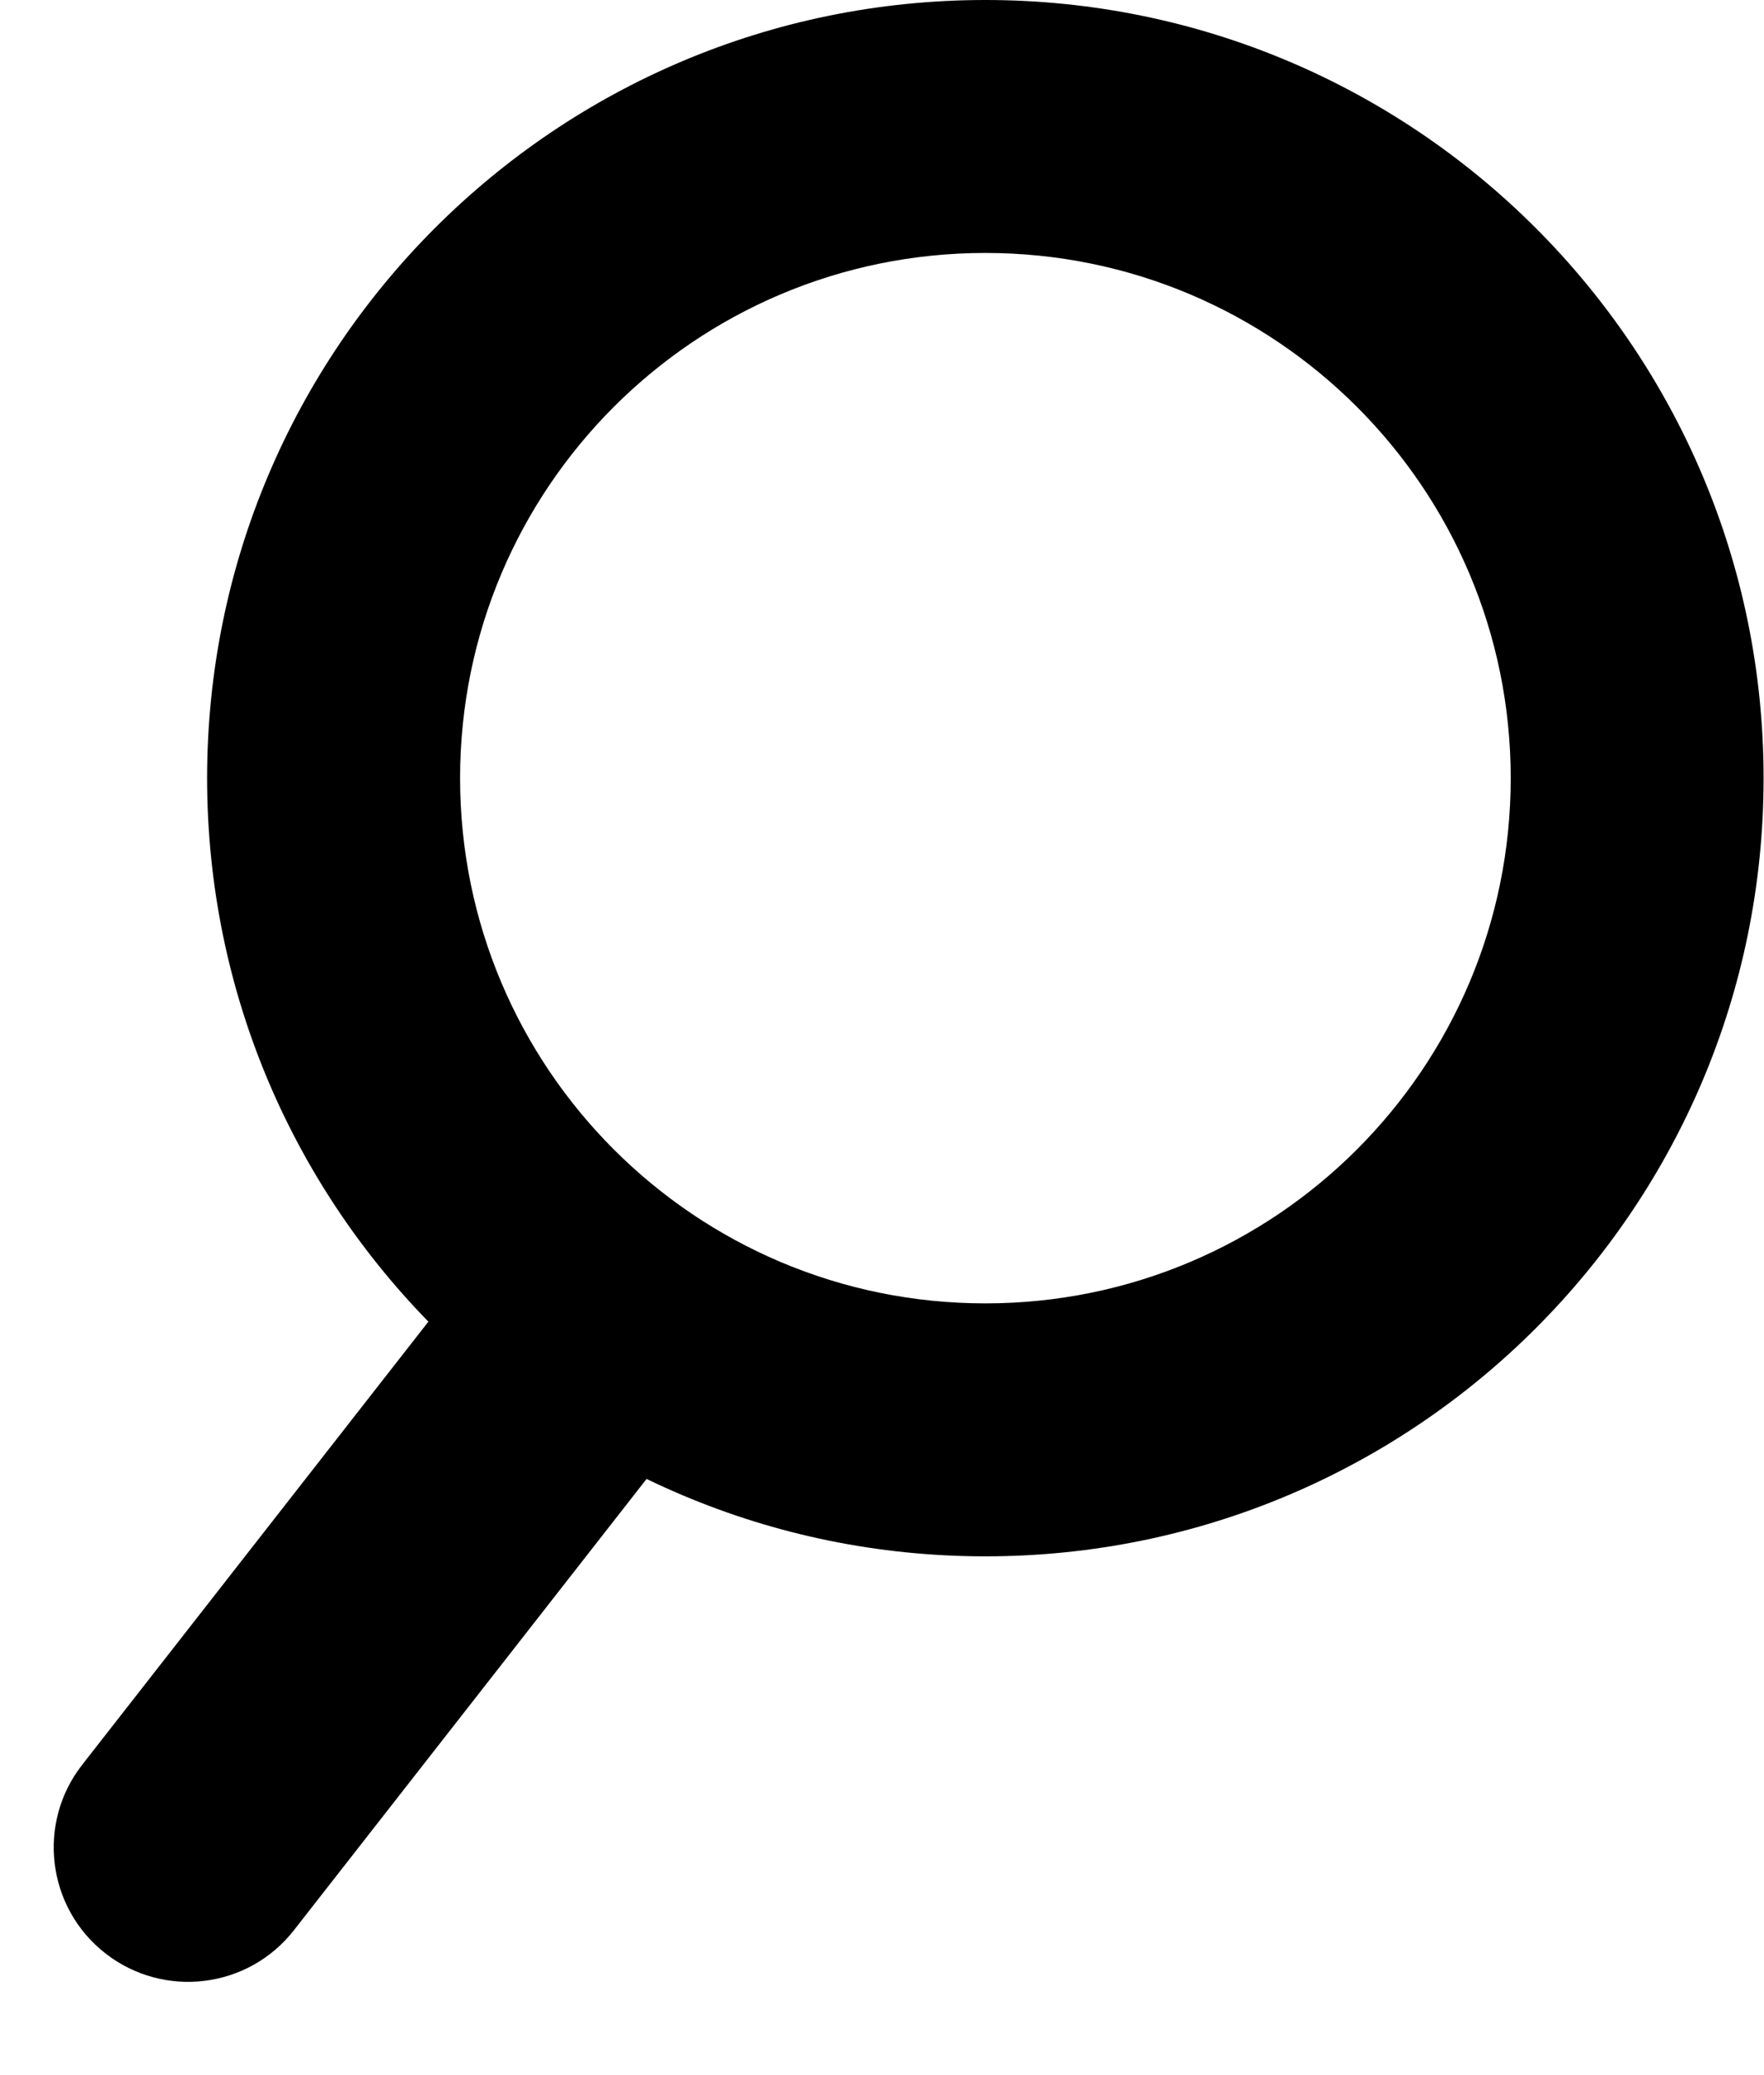
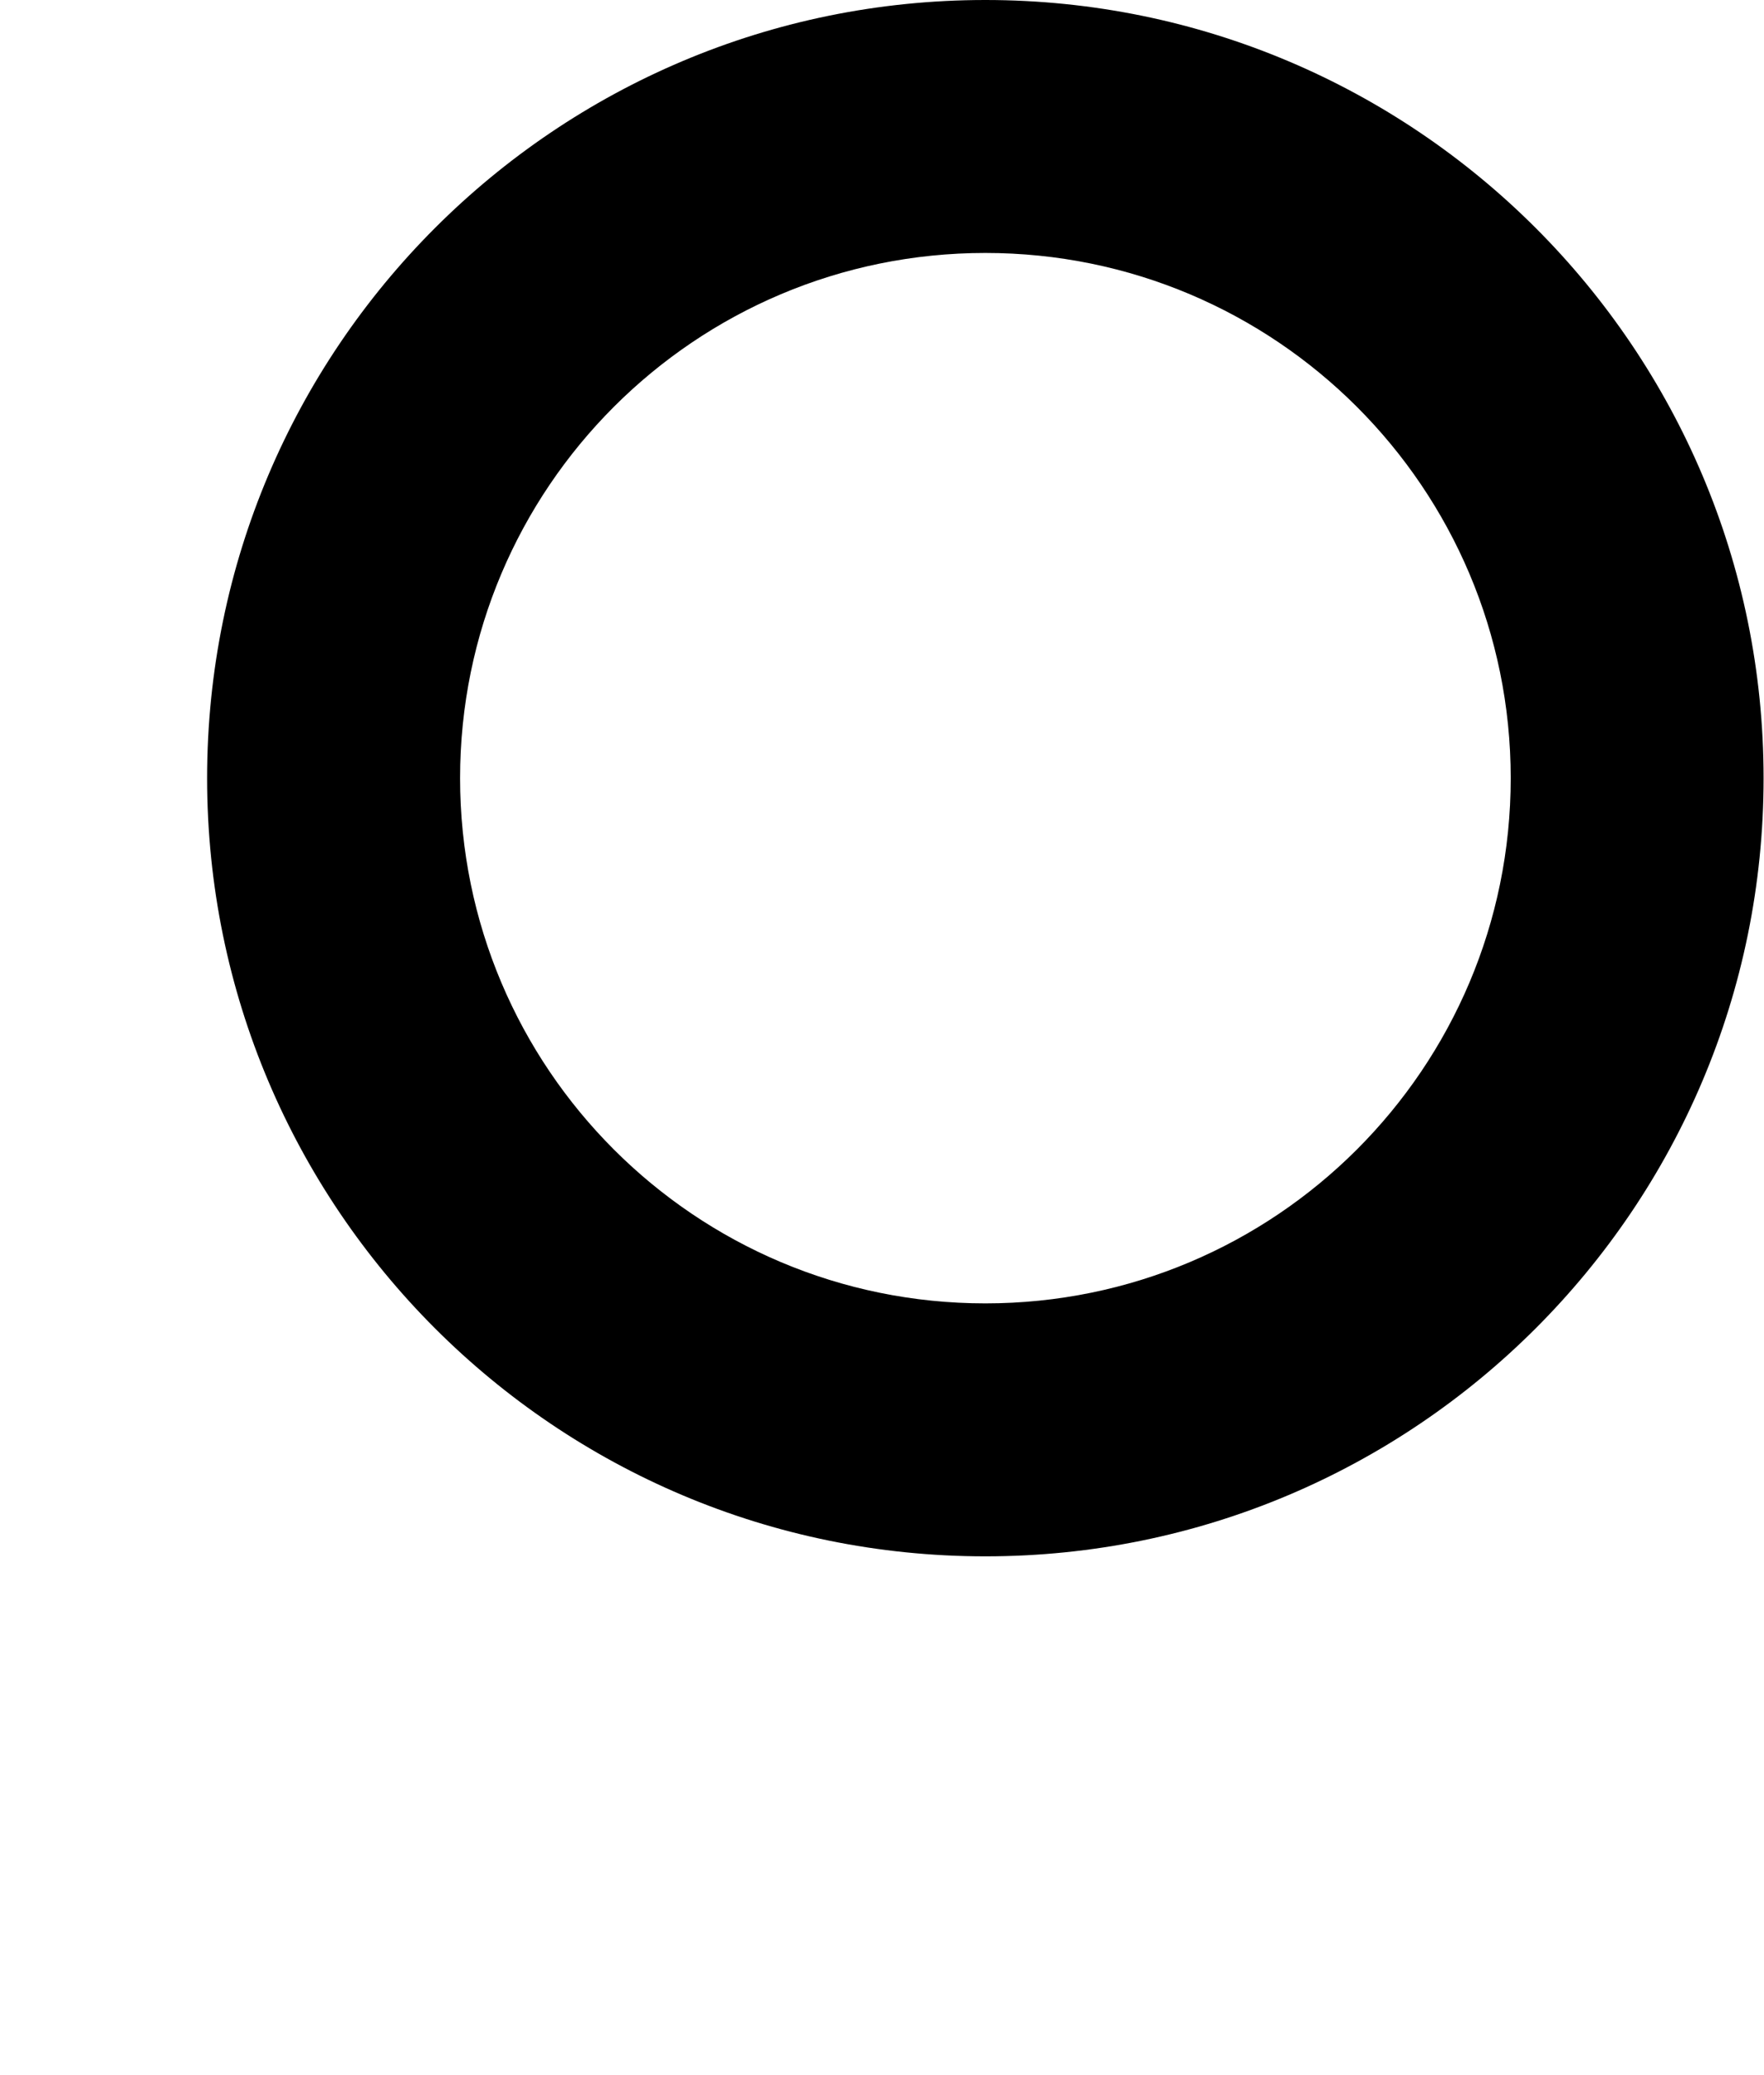
<svg xmlns="http://www.w3.org/2000/svg" width="17" height="20" viewBox="0 0 17 20" fill="none">
  <path fill-rule="evenodd" clip-rule="evenodd" d="M9.496 12.562C12.292 12.562 14.559 10.296 14.559 7.5C14.559 4.704 12.292 2.438 9.496 2.438C6.7 2.438 4.434 4.704 4.434 7.5C4.434 10.296 6.7 12.562 9.496 12.562ZM9.496 15C13.638 15 16.996 11.642 16.996 7.5C16.996 3.358 13.638 0 9.496 0C5.354 0 1.996 3.358 1.996 7.5C1.996 11.642 5.354 15 9.496 15Z" fill="black" />
-   <path fill-rule="evenodd" clip-rule="evenodd" d="M0.792 17.009L4.955 11.68L6.996 13.275L2.833 18.603C2.393 19.167 1.579 19.267 1.015 18.826C0.452 18.386 0.352 17.572 0.792 17.009Z" fill="black" />
</svg>